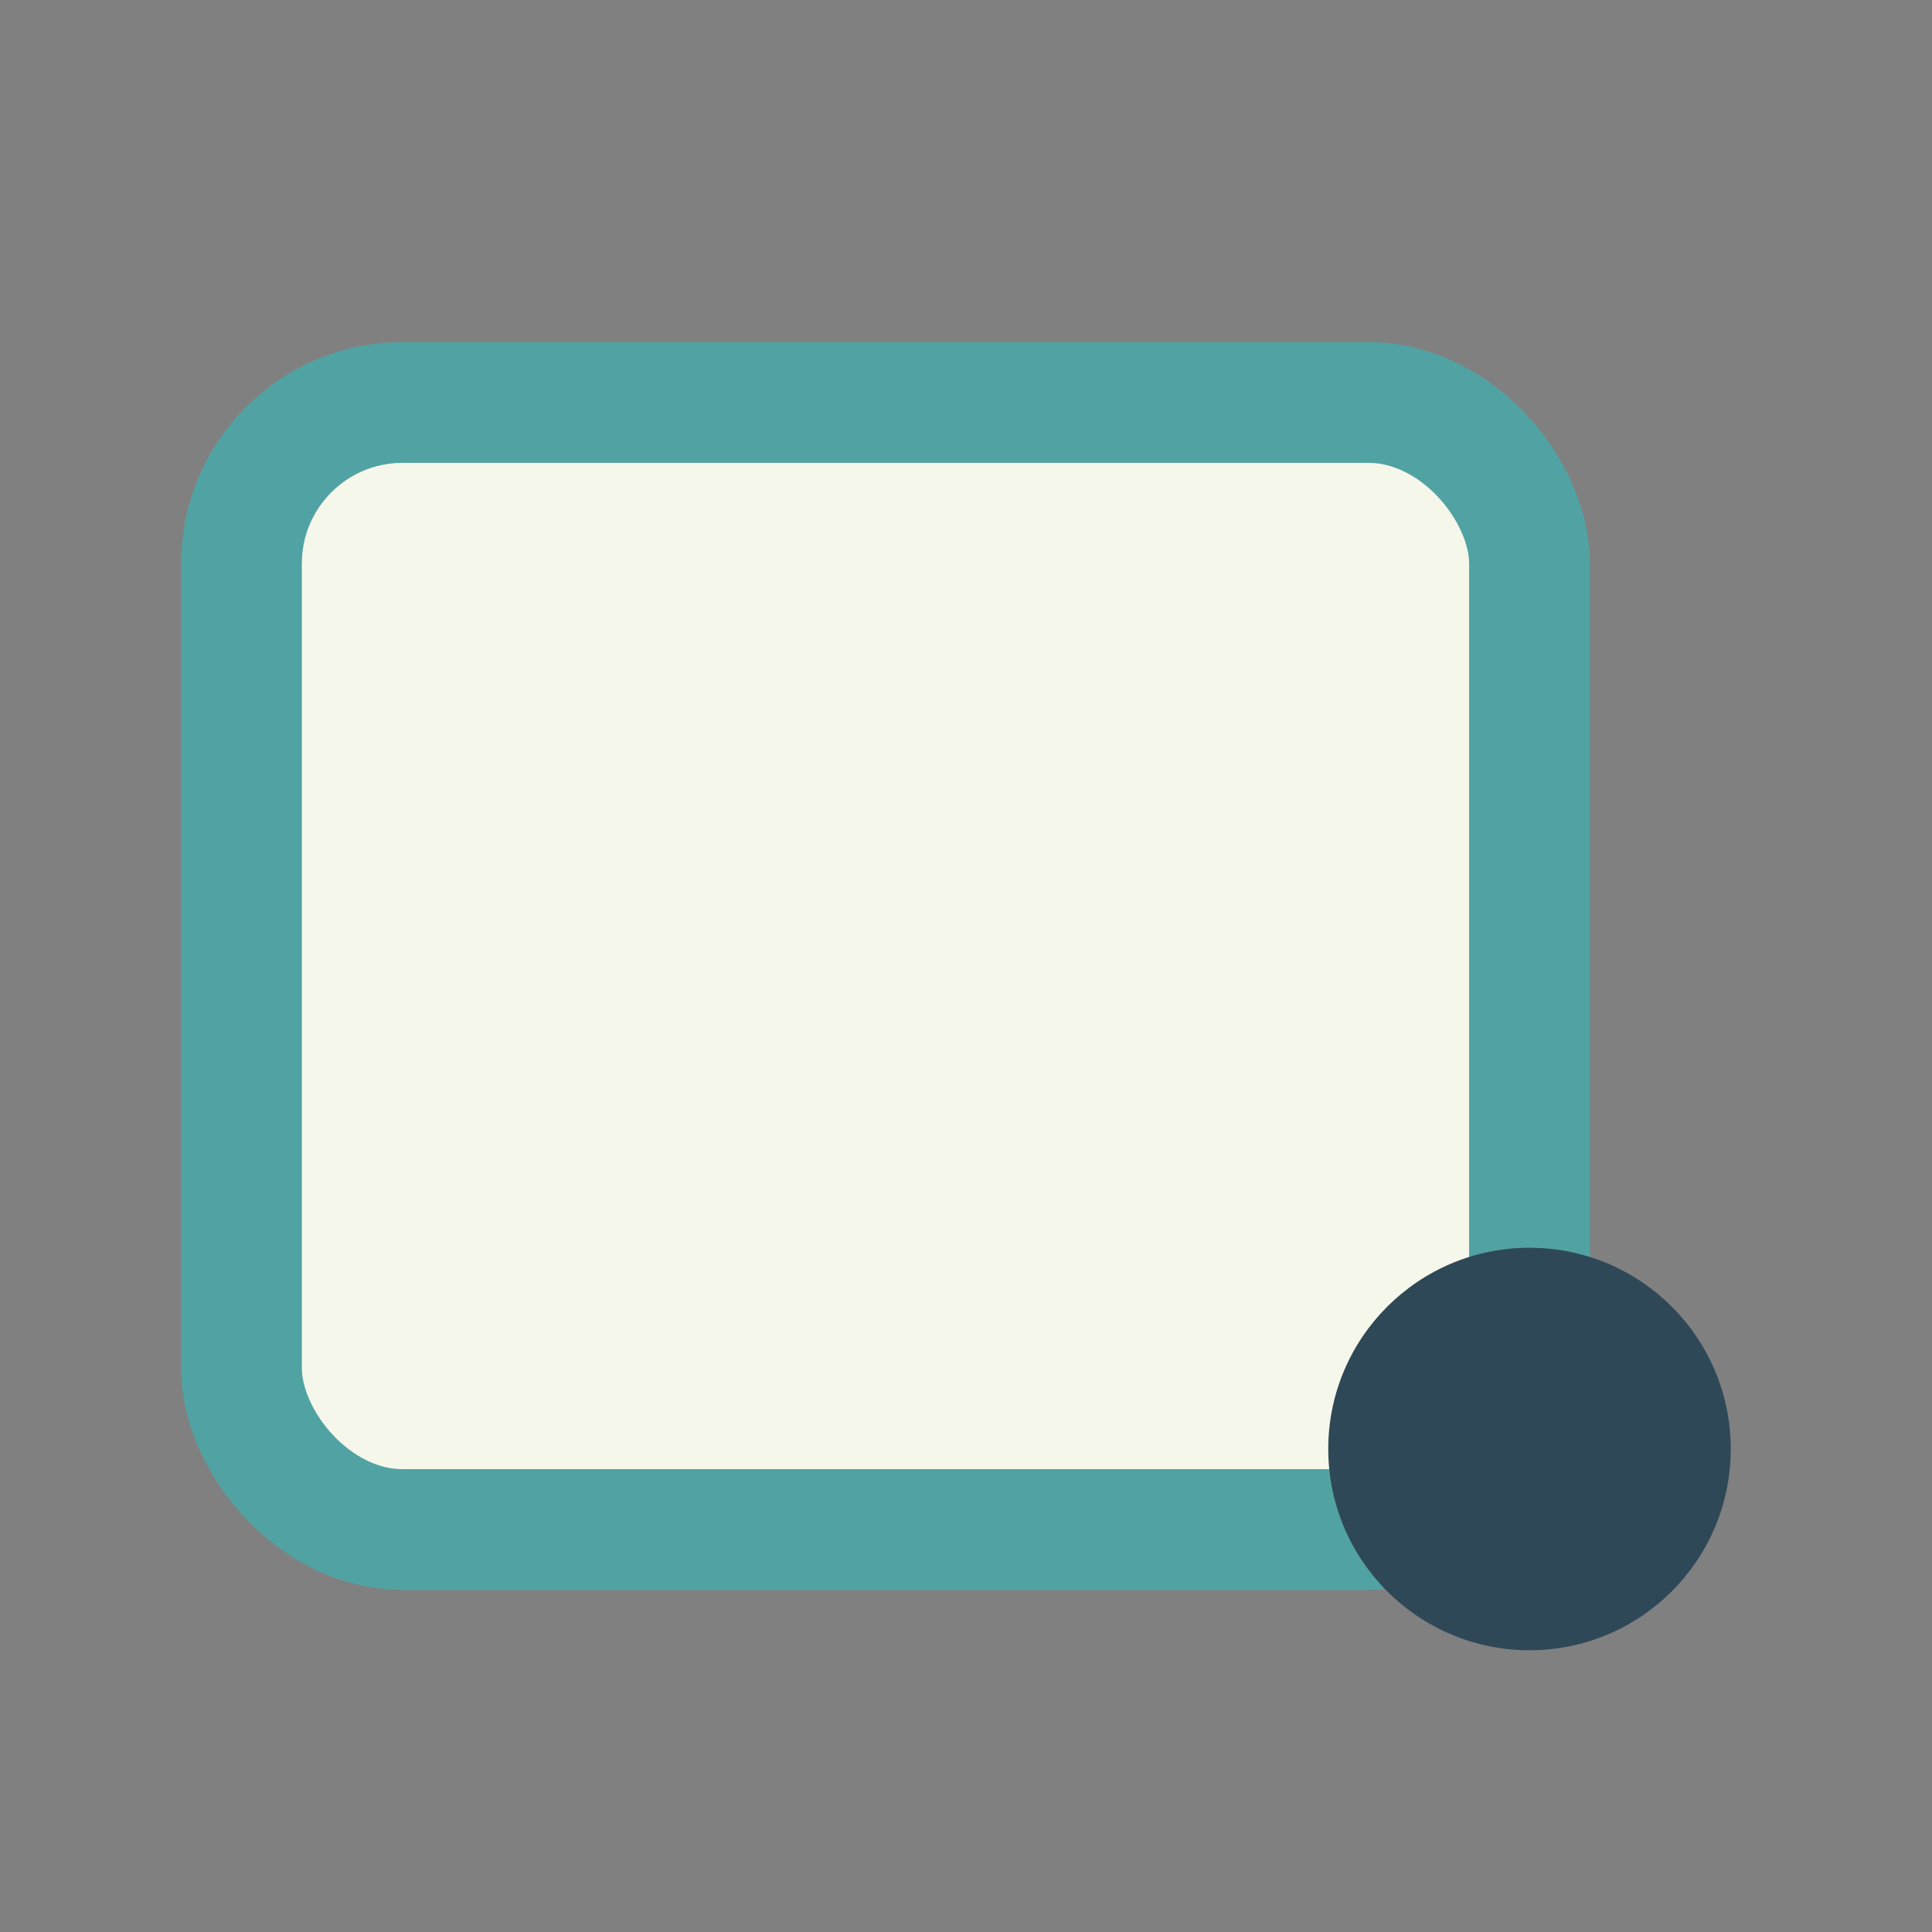
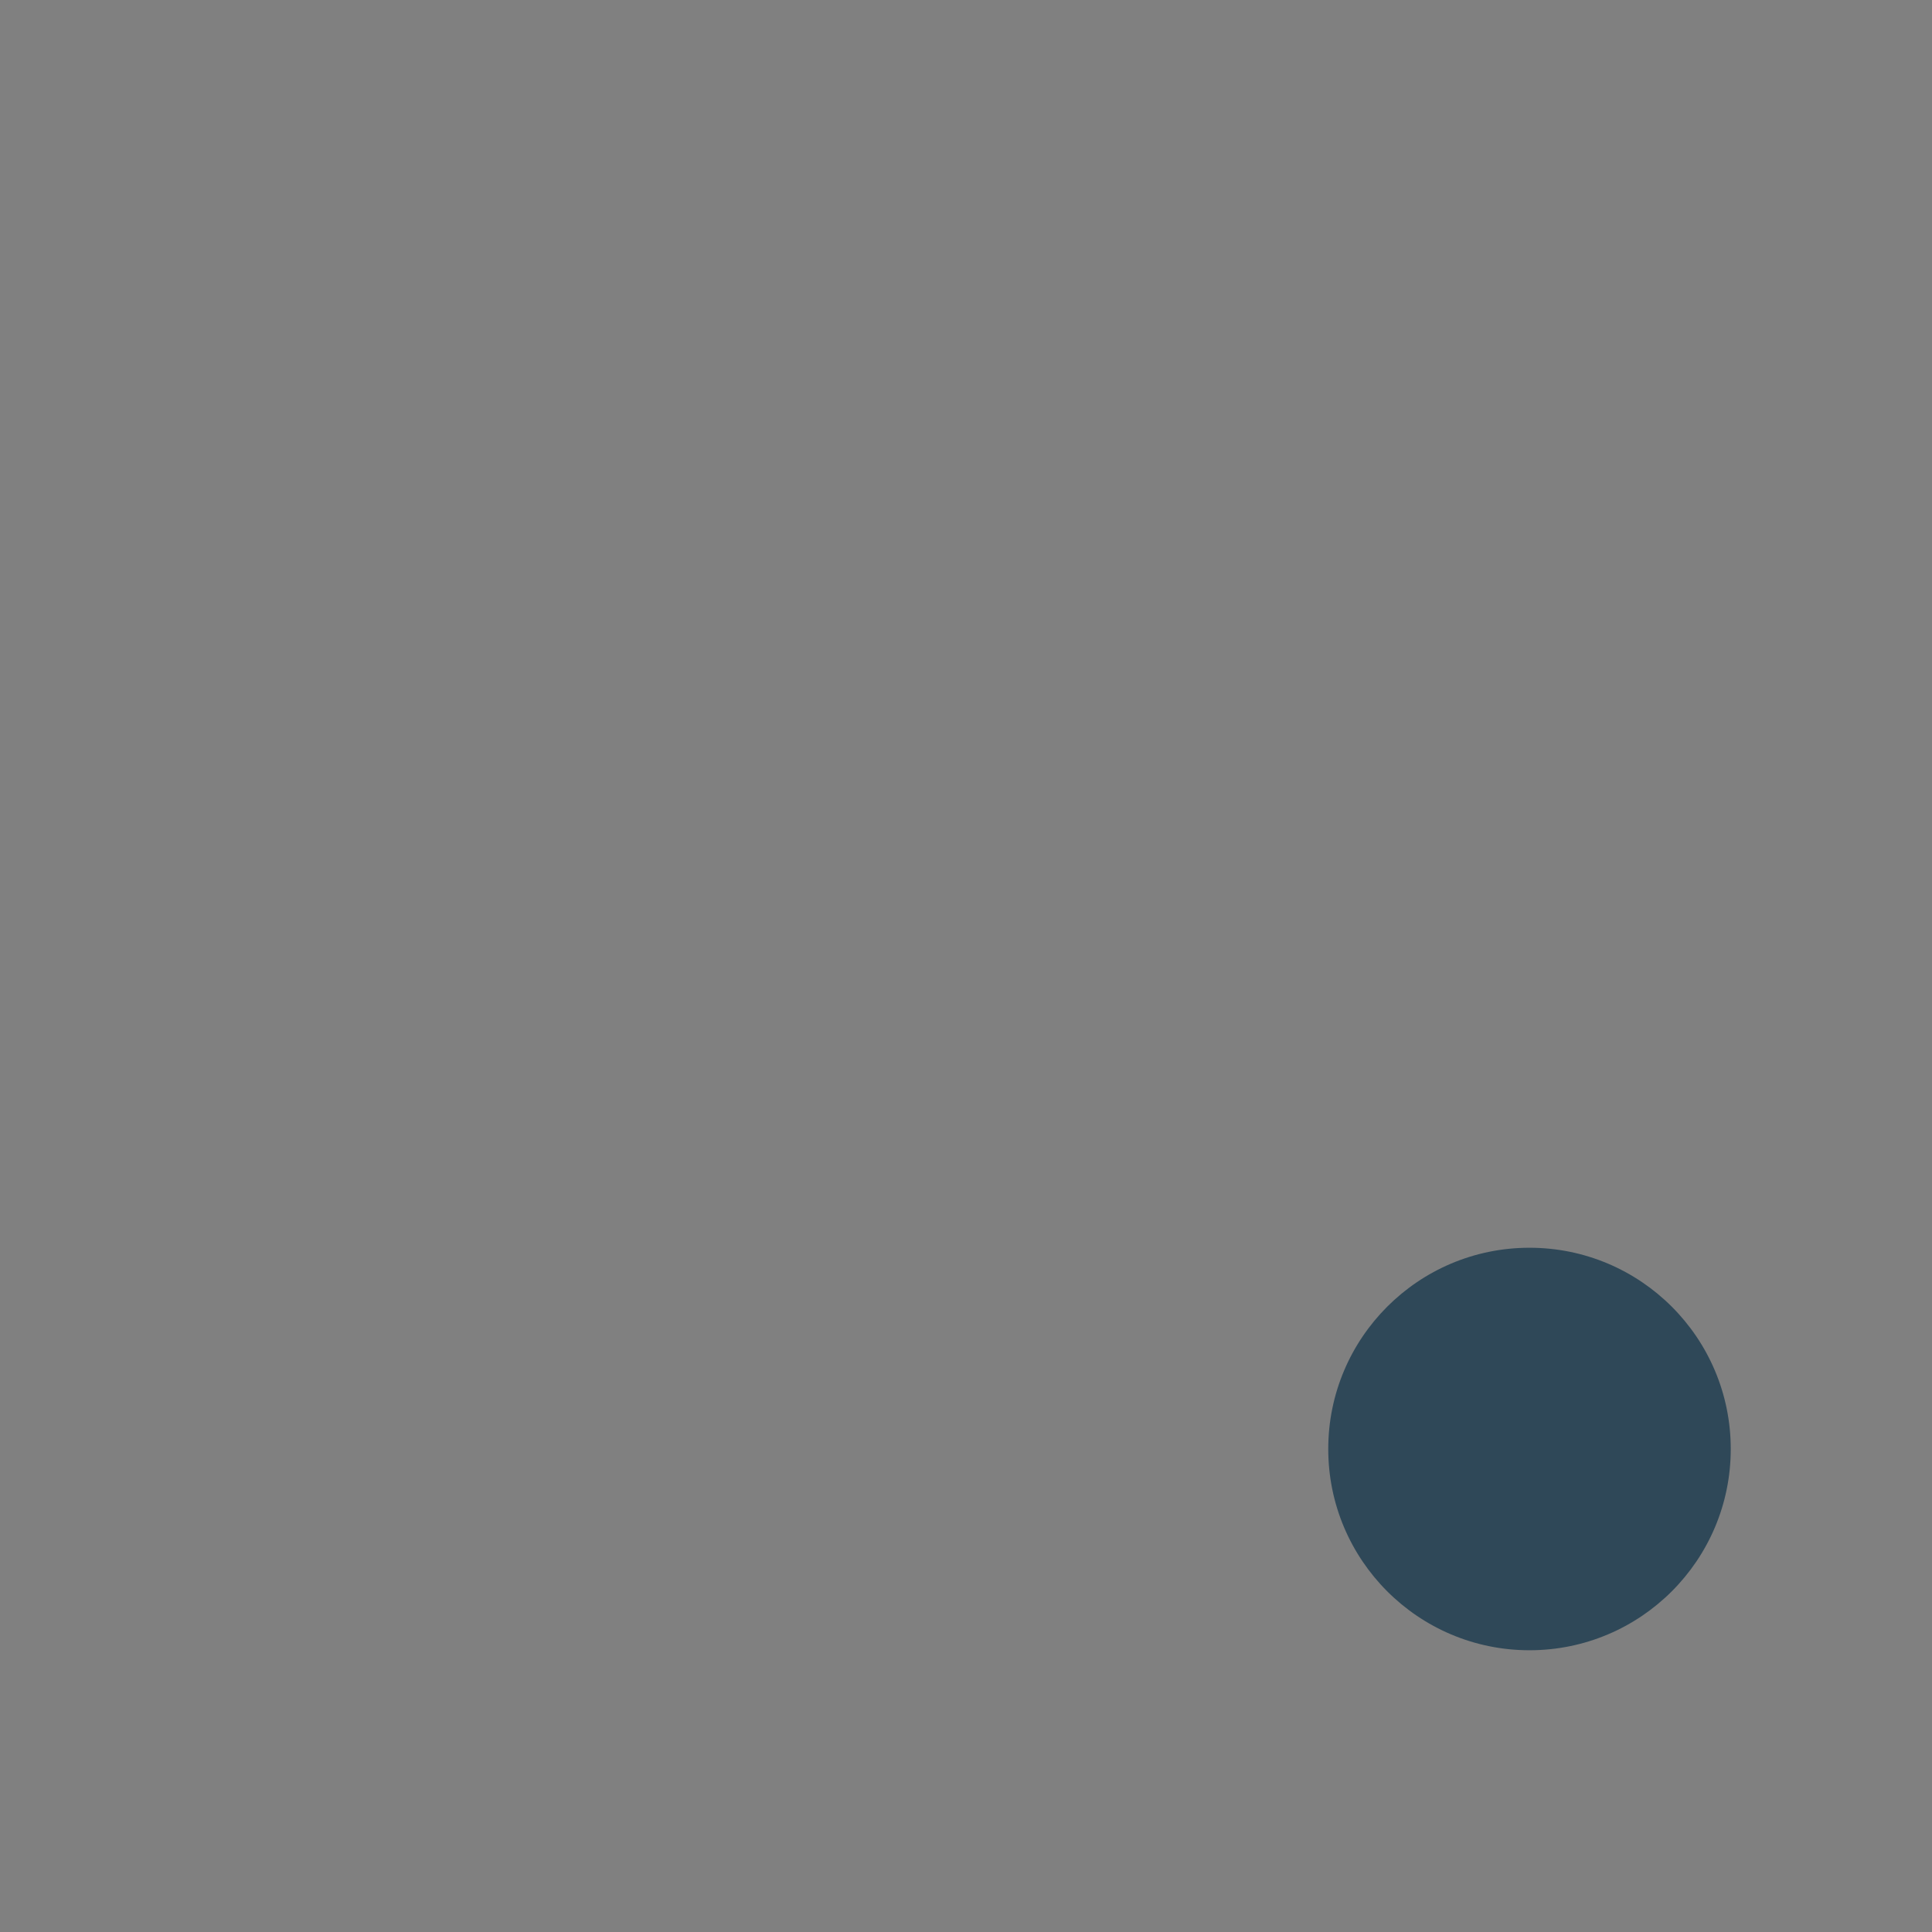
<svg xmlns="http://www.w3.org/2000/svg" width="24" height="24" viewBox="0 0 24 24">
  <rect x="0" y="0" width="24" height="24" fill="#808080" stroke="none" />
-   <rect x="3" y="5" width="16" height="14" rx="2" fill="#F6F7EB" stroke="#51A3A3" stroke-width="1.5" />
  <circle cx="19" cy="18" r="2.5" fill="#2F4858" />
</svg>